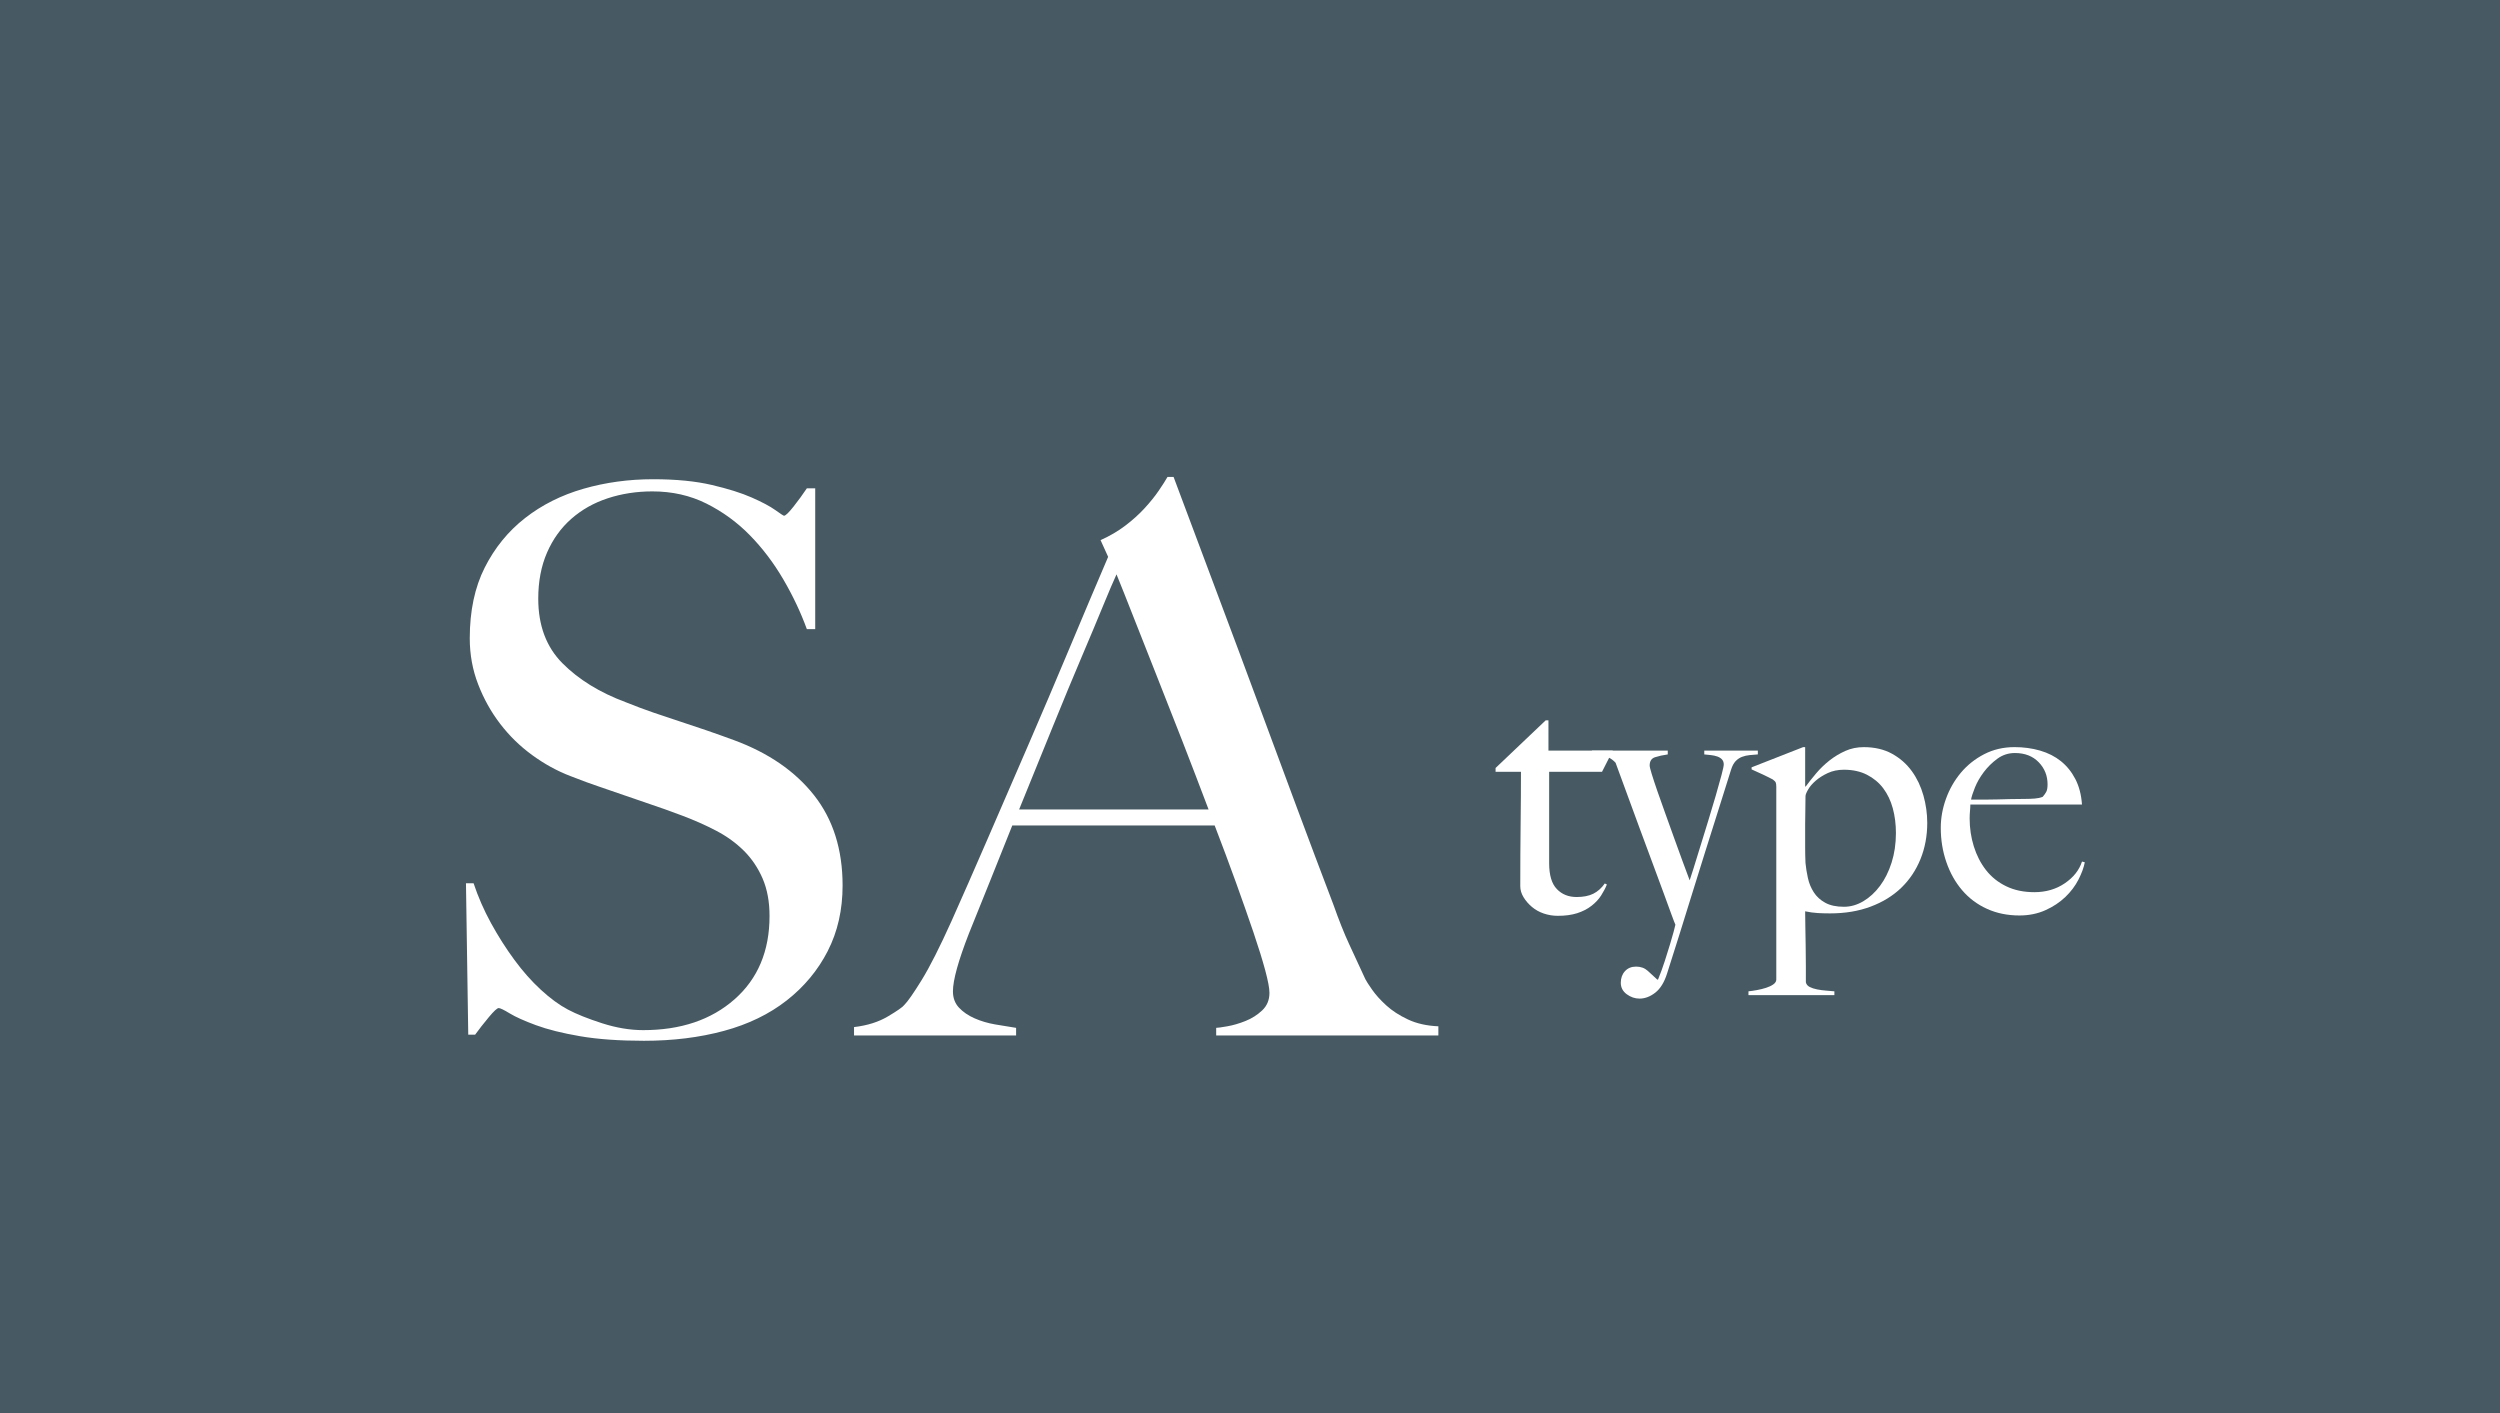
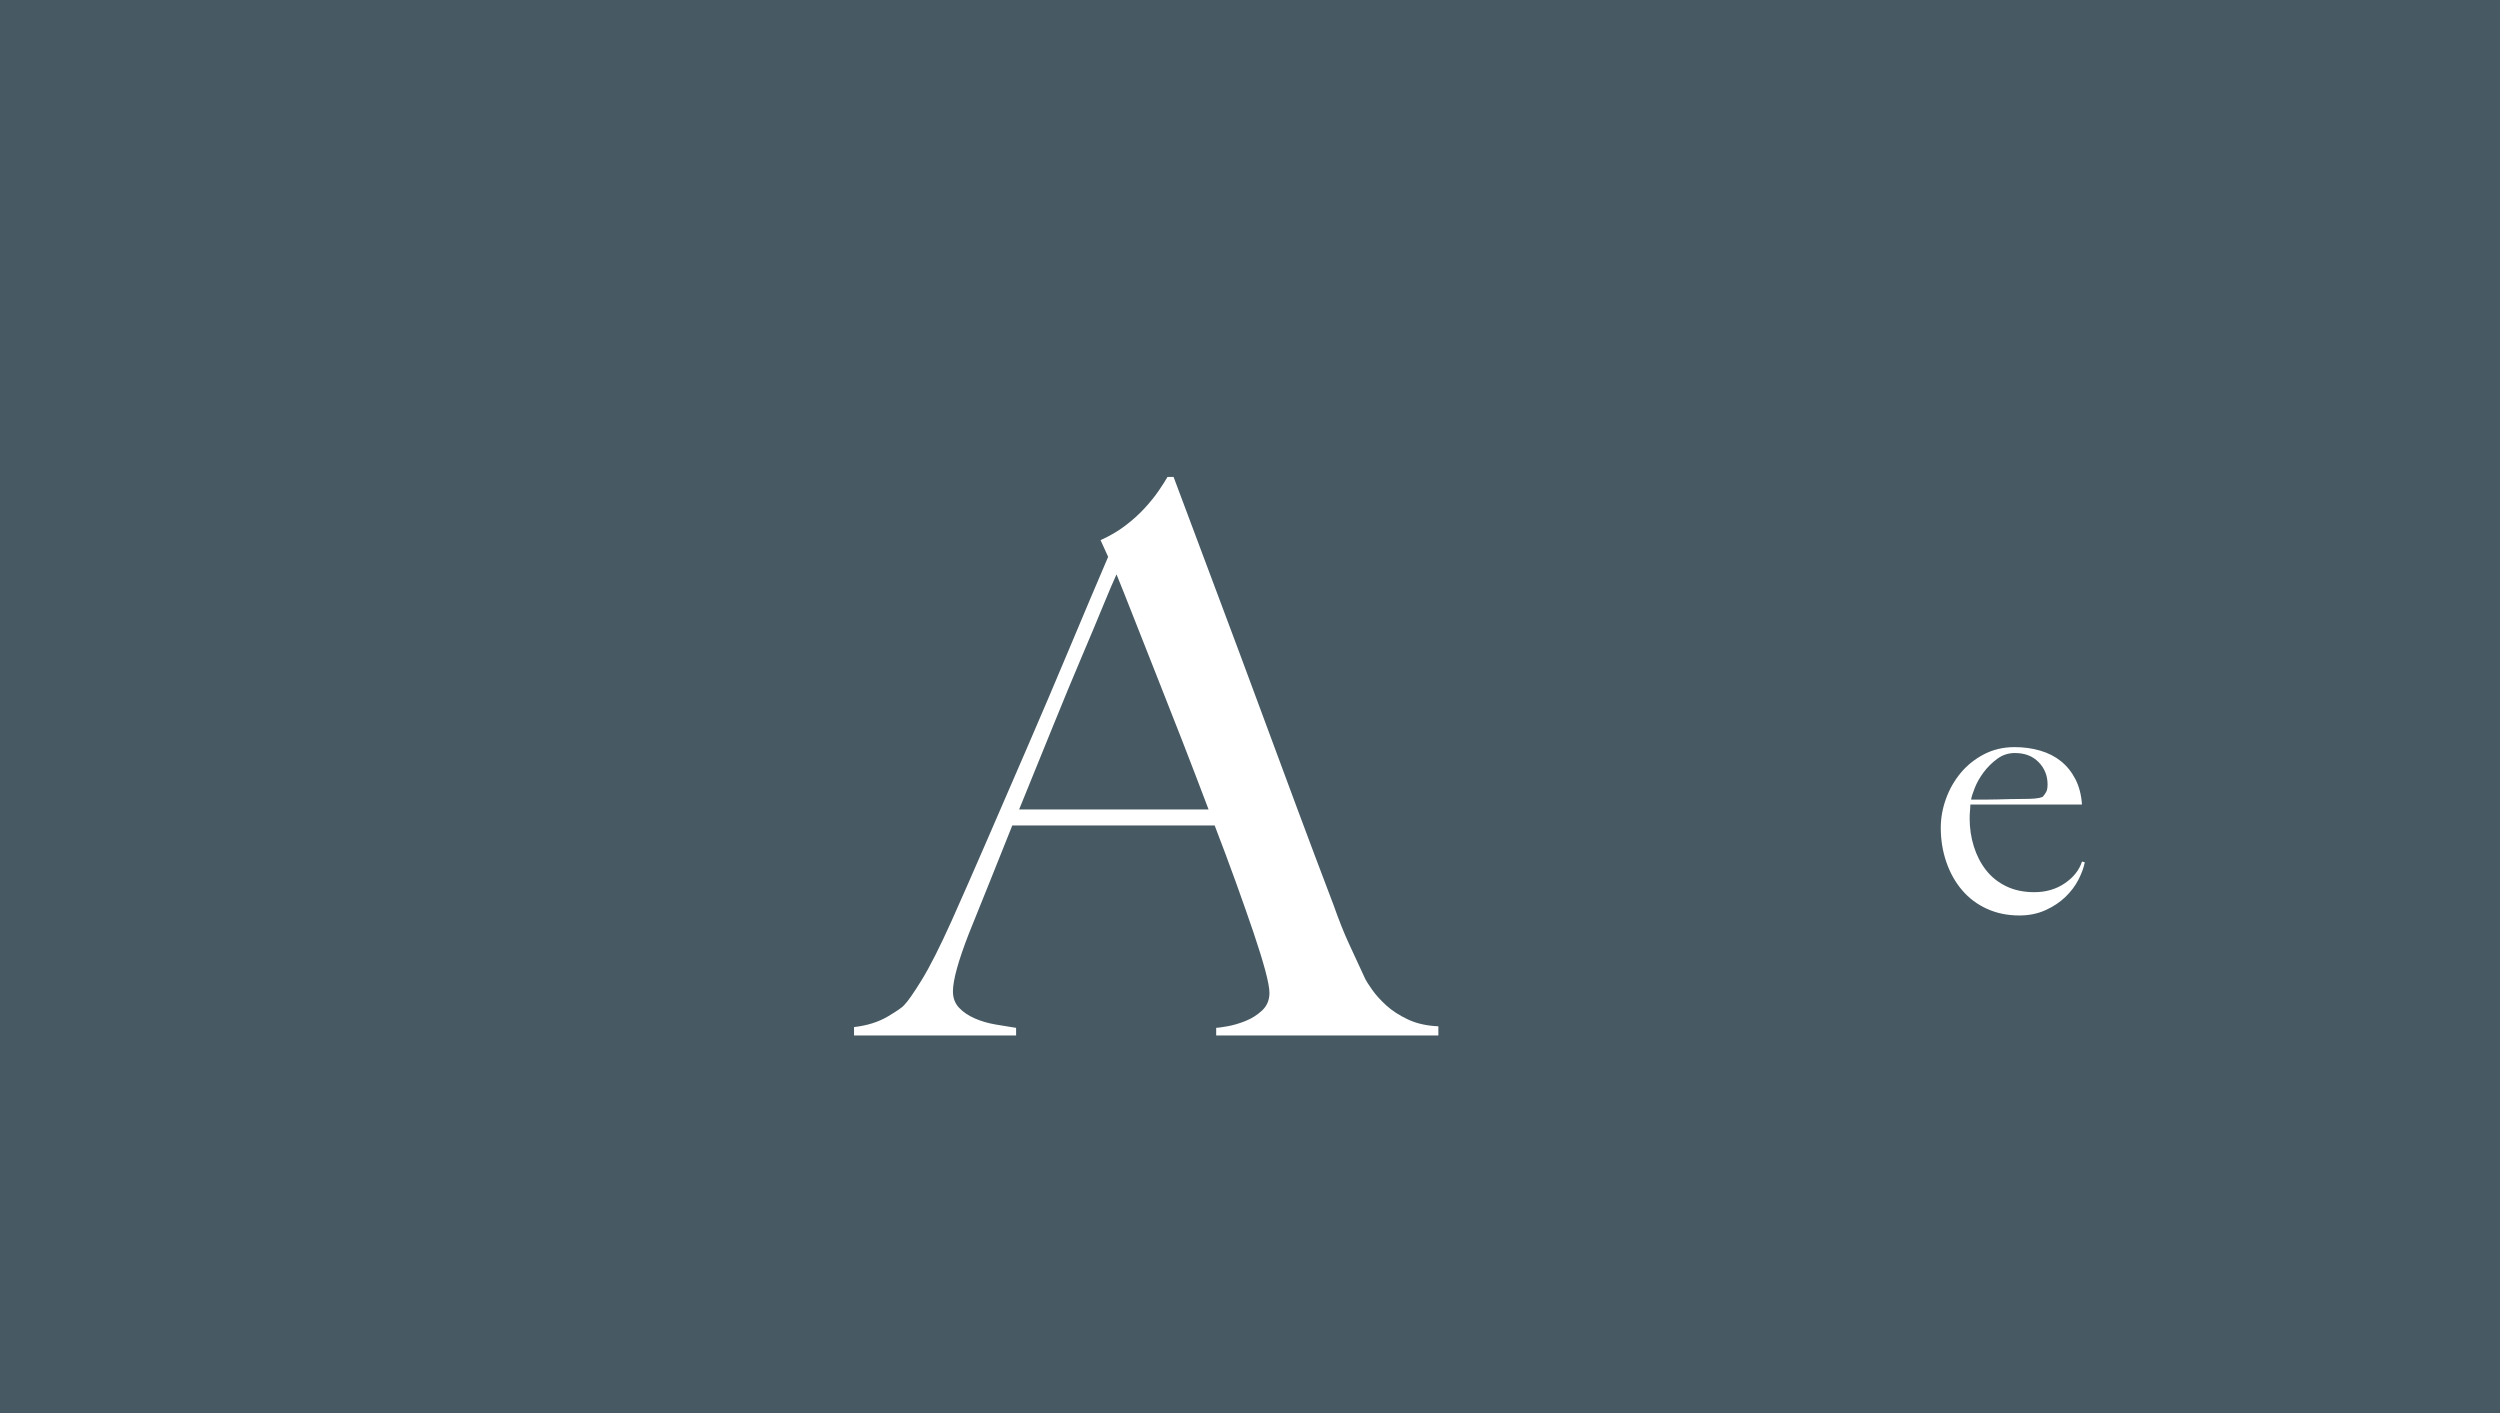
<svg xmlns="http://www.w3.org/2000/svg" id="_レイヤー_2" width="230" height="130" viewBox="0 0 230 130">
  <g id="contents">
    <rect width="230" height="130" style="fill:#475a63;" />
-     <path d="M76.155,87.492c-.91,1.773-2.17,3.29-3.78,4.55s-3.535,2.194-5.775,2.8c-2.239.606-4.689.91-7.35.91-2.287,0-4.247-.14-5.88-.42-1.634-.28-2.987-.618-4.061-1.015s-1.879-.759-2.415-1.085-.875-.49-1.015-.49-.444.28-.91.84c-.467.561-.887,1.097-1.26,1.61h-.63l-.21-13.931h.7c.42,1.261.956,2.485,1.609,3.676.653,1.189,1.365,2.31,2.136,3.359.77,1.05,1.586,1.973,2.449,2.766.863.794,1.691,1.399,2.485,1.819.793.42,1.843.84,3.15,1.261,1.306.42,2.565.63,3.779.63,3.453,0,6.253-.945,8.4-2.835,2.146-1.891,3.22-4.445,3.22-7.665,0-1.307-.21-2.45-.63-3.431-.42-.979-.992-1.831-1.715-2.555-.725-.723-1.575-1.341-2.555-1.855-.98-.513-2.03-.979-3.15-1.399s-2.1-.771-2.94-1.05c-.84-.28-1.622-.549-2.345-.806-.724-.256-1.47-.513-2.24-.77-.77-.256-1.691-.595-2.765-1.015-1.214-.467-2.38-1.108-3.5-1.926-1.12-.815-2.1-1.772-2.94-2.87-.84-1.096-1.517-2.31-2.029-3.64-.515-1.33-.771-2.741-.771-4.235,0-2.52.46-4.689,1.381-6.51.92-1.819,2.156-3.336,3.71-4.55,1.553-1.213,3.345-2.111,5.374-2.695,2.03-.583,4.165-.875,6.405-.875,2.101,0,3.896.176,5.39.525s2.719.734,3.676,1.155c.956.42,1.68.805,2.17,1.154.49.351.758.525.805.525.14,0,.431-.28.875-.84.443-.561.851-1.12,1.225-1.681h.771v12.95h-.771c-.56-1.54-1.283-3.067-2.17-4.585-.887-1.516-1.914-2.87-3.08-4.06-1.167-1.19-2.496-2.158-3.989-2.905-1.494-.746-3.15-1.12-4.971-1.12-1.446,0-2.812.21-4.095.63-1.284.42-2.404,1.051-3.359,1.891-.957.84-1.704,1.879-2.24,3.114-.537,1.237-.806,2.649-.806,4.235,0,2.475.745,4.457,2.235,5.95,1.489,1.494,3.421,2.684,5.795,3.569.93.375,1.803.7,2.618.98.814.28,1.617.549,2.409.805.791.258,1.594.525,2.408.806.815.279,1.665.584,2.55.909,3.165,1.168,5.621,2.859,7.366,5.075,1.746,2.218,2.618,4.982,2.618,8.295,0,2.24-.454,4.247-1.364,6.021Z" style="fill:#fff;" />
    <path d="M111.889,95.261v-.699c.14,0,.478-.047,1.015-.141.536-.093,1.097-.256,1.681-.49.583-.232,1.096-.56,1.54-.979.442-.42.665-.956.665-1.61,0-.42-.13-1.107-.386-2.064-.257-.956-.619-2.123-1.085-3.5-.467-1.376-1.004-2.905-1.609-4.585-.607-1.681-1.261-3.431-1.96-5.25h-18.62c-.7,1.773-1.377,3.465-2.03,5.075-.654,1.609-1.307,3.231-1.96,4.864-.98,2.521-1.47,4.294-1.47,5.32,0,.606.186,1.109.56,1.505.373.397.851.725,1.436.98.582.257,1.213.443,1.89.56.676.117,1.317.222,1.925.315v.699h-14.91v-.77c1.214-.141,2.251-.466,3.115-.98.863-.513,1.365-.862,1.505-1.05.326-.326.863-1.096,1.61-2.31.746-1.213,1.655-3.01,2.729-5.391.98-2.192,2.076-4.689,3.29-7.489,1.213-2.801,2.461-5.682,3.745-8.646,1.283-2.963,2.555-5.95,3.815-8.96,1.26-3.01,2.449-5.821,3.569-8.435l-.699-1.54c.84-.373,1.598-.816,2.274-1.33.676-.513,1.271-1.05,1.785-1.61.513-.56.945-1.096,1.295-1.609s.618-.934.805-1.261h.561c1.445,3.874,2.823,7.55,4.13,11.025,1.306,3.477,2.555,6.825,3.745,10.045,1.189,3.22,2.345,6.335,3.465,9.345s2.24,5.985,3.36,8.925c.513,1.447.99,2.649,1.435,3.605.443.957.945,2.042,1.505,3.255.093.188.303.514.63.98.326.467.758.944,1.295,1.435.536.49,1.201.922,1.995,1.295.793.374,1.727.584,2.8.63v.84h-20.439ZM102.719,52.841c-.28.607-.689,1.564-1.226,2.87-.536,1.308-1.201,2.895-1.994,4.76-.795,1.867-1.67,3.979-2.625,6.335-.957,2.357-1.995,4.912-3.115,7.665h17.43c-.794-2.1-1.599-4.199-2.415-6.3-.816-2.1-1.609-4.118-2.38-6.055-.77-1.936-1.47-3.71-2.1-5.32-.63-1.609-1.155-2.928-1.575-3.955Z" style="fill:#fff;" />
-     <path d="M147.386,71.007h-4.864v8.416c0,1.088.234,1.877.704,2.367.469.491,1.077.736,1.824.736.619,0,1.13-.102,1.536-.304.405-.202.757-.517,1.056-.944l.192.096c-.128.32-.304.656-.528,1.008-.224.353-.523.672-.896.961-.374.287-.811.512-1.312.672-.501.16-1.093.24-1.776.24-.448,0-.878-.069-1.29-.209-.412-.139-.775-.34-1.091-.607-.316-.267-.575-.564-.775-.896-.2-.33-.3-.666-.3-1.008,0-2.005.011-3.908.032-5.712.021-1.802.032-3.407.032-4.815h-2.336v-.353l4.611-4.384h.253v2.783h5.92l-.992,1.953Z" style="fill:#fff;" />
-     <path d="M160.969,69.47c-.245.021-.48.076-.704.16-.224.086-.422.22-.592.4-.171.182-.31.443-.416.784-.107.341-.277.886-.512,1.632-.235.747-.512,1.627-.832,2.641-.32,1.014-.672,2.127-1.056,3.344-.384,1.216-.773,2.464-1.168,3.744-.395,1.279-.79,2.549-1.184,3.808-.395,1.259-.773,2.453-1.136,3.584-.256.811-.619,1.397-1.088,1.761-.469.361-.949.543-1.44.543-.427,0-.821-.135-1.184-.404s-.544-.621-.544-1.051.128-.788.384-1.068c.256-.28.597-.42,1.024-.42s.784.129,1.072.389c.288.258.581.527.88.809h.064c.234-.576.442-1.146.624-1.711.181-.564.341-1.076.48-1.535.138-.458.25-.848.336-1.166.085-.32.138-.533.16-.641-.043-.085-.16-.389-.352-.91-.192-.521-.438-1.193-.736-2.014s-.64-1.743-1.024-2.766c-.384-1.023-.773-2.073-1.168-3.15-.395-1.076-.784-2.137-1.168-3.181-.384-1.044-.736-2.003-1.056-2.878-.192-.213-.421-.383-.688-.511-.267-.128-.762-.214-1.488-.257v-.352h6.976v.353c-.448.063-.838.149-1.168.257-.331.106-.496.362-.496.768,0,.107.064.367.192.783s.298.934.512,1.553c.213.619.453,1.296.72,2.031.267.736.533,1.479.8,2.225.266.747.528,1.467.784,2.16s.48,1.296.672,1.808c.064-.171.181-.532.352-1.088.17-.554.373-1.21.608-1.968s.48-1.553.736-2.385.49-1.615.704-2.352c.213-.736.389-1.365.528-1.888.139-.522.208-.849.208-.976,0-.192-.054-.348-.16-.465-.107-.117-.251-.207-.432-.271-.182-.064-.379-.107-.592-.129-.213-.021-.416-.042-.608-.063v-.353h4.928v.353c-.256.021-.507.043-.752.063Z" style="fill:#fff;" />
-     <path d="M176.683,79.039c-.416,1.024-1.006,1.904-1.771,2.641s-1.701,1.312-2.809,1.728c-1.105.416-2.35.624-3.732.624-.383,0-.76-.01-1.133-.031-.371-.021-.76-.075-1.164-.16,0,.299.004.735.016,1.312.01.576.021,1.185.031,1.824.012.64.018,1.269.018,1.888v1.504c.041.192.16.336.352.432.191.097.42.171.688.225.268.053.545.09.832.111.289.021.539.043.752.064v.352h-7.904v-.352c.213-.021.469-.059.768-.111.298-.055.581-.123.848-.209.266-.085.49-.191.672-.319.181-.128.272-.278.272-.448v-17.729c0-.17-.016-.298-.048-.383-.032-.086-.123-.182-.272-.289-.192-.105-.502-.261-.928-.463-.427-.203-.768-.357-1.024-.465v-.191l4.737-1.856h.191v3.584l.031.063c.299-.404.627-.82.99-1.248.361-.426.766-.815,1.211-1.168.447-.352.932-.645,1.453-.879s1.09-.353,1.707-.353c1,0,1.865.203,2.6.608s1.34.938,1.82,1.6c.479.662.834,1.408,1.068,2.24s.352,1.675.352,2.527c0,1.195-.209,2.305-.623,3.328ZM174.138,74.367c-.191-.703-.484-1.316-.877-1.84-.393-.522-.893-.938-1.498-1.248-.605-.309-1.312-.464-2.119-.464-.553,0-1.047.102-1.482.304-.436.203-.809.438-1.115.704-.309.267-.543.539-.701.816-.16.277-.24.479-.24.608,0,.426-.006.879-.016,1.359-.012.48-.016.901-.016,1.264v2.049c0,.49.01.98.031,1.472.043.448.117.911.223,1.392.107.48.287.918.543,1.312.254.395.605.715,1.053.959.445.246,1.02.369,1.721.369.615,0,1.211-.171,1.785-.512.572-.342,1.084-.811,1.529-1.408.447-.598.803-1.312,1.068-2.145s.398-1.738.398-2.72c0-.811-.096-1.568-.287-2.272Z" style="fill:#fff;" />
    <path d="M191.225,80.912c-.299.586-.704,1.125-1.216,1.615-.513.491-1.126.896-1.841,1.216-.715.32-1.509.48-2.384.48-1.088,0-2.08-.202-2.976-.608-.896-.404-1.659-.976-2.288-1.712-.63-.735-1.115-1.601-1.456-2.592-.342-.992-.512-2.042-.512-3.152,0-.896.159-1.786.479-2.672.32-.885.773-1.68,1.36-2.384.586-.704,1.301-1.274,2.144-1.712.843-.437,1.776-.656,2.8-.656.832,0,1.616.106,2.353.319.736.215,1.376.539,1.92.977s.986.987,1.328,1.648c.341.661.544,1.439.607,2.336h-10.271c0,.171-.011.367-.032.592s-.032.453-.032.688c0,.896.128,1.756.385,2.576.256.822.629,1.547,1.119,2.176.491.63,1.109,1.126,1.856,1.488.746.363,1.61.545,2.592.545,1.066,0,2-.272,2.8-.816.801-.545,1.328-1.211,1.584-2l.257.064c-.086.469-.278.996-.576,1.584ZM187.561,70.126c-.544-.564-1.275-.848-2.192-.848-.598,0-1.136.176-1.616.528-.479.352-.896.763-1.248,1.231-.352.47-.624.944-.815,1.424-.192.48-.31.849-.353,1.104h1.312c.384,0,.763-.005,1.136-.017.373-.01.763-.021,1.168-.031s.854-.016,1.344-.016c.32,0,.619-.012.896-.033.277-.021.522-.074.736-.159.148-.171.261-.331.336-.479.074-.149.111-.373.111-.673,0-.788-.271-1.466-.815-2.032Z" style="fill:#fff;" />
  </g>
</svg>